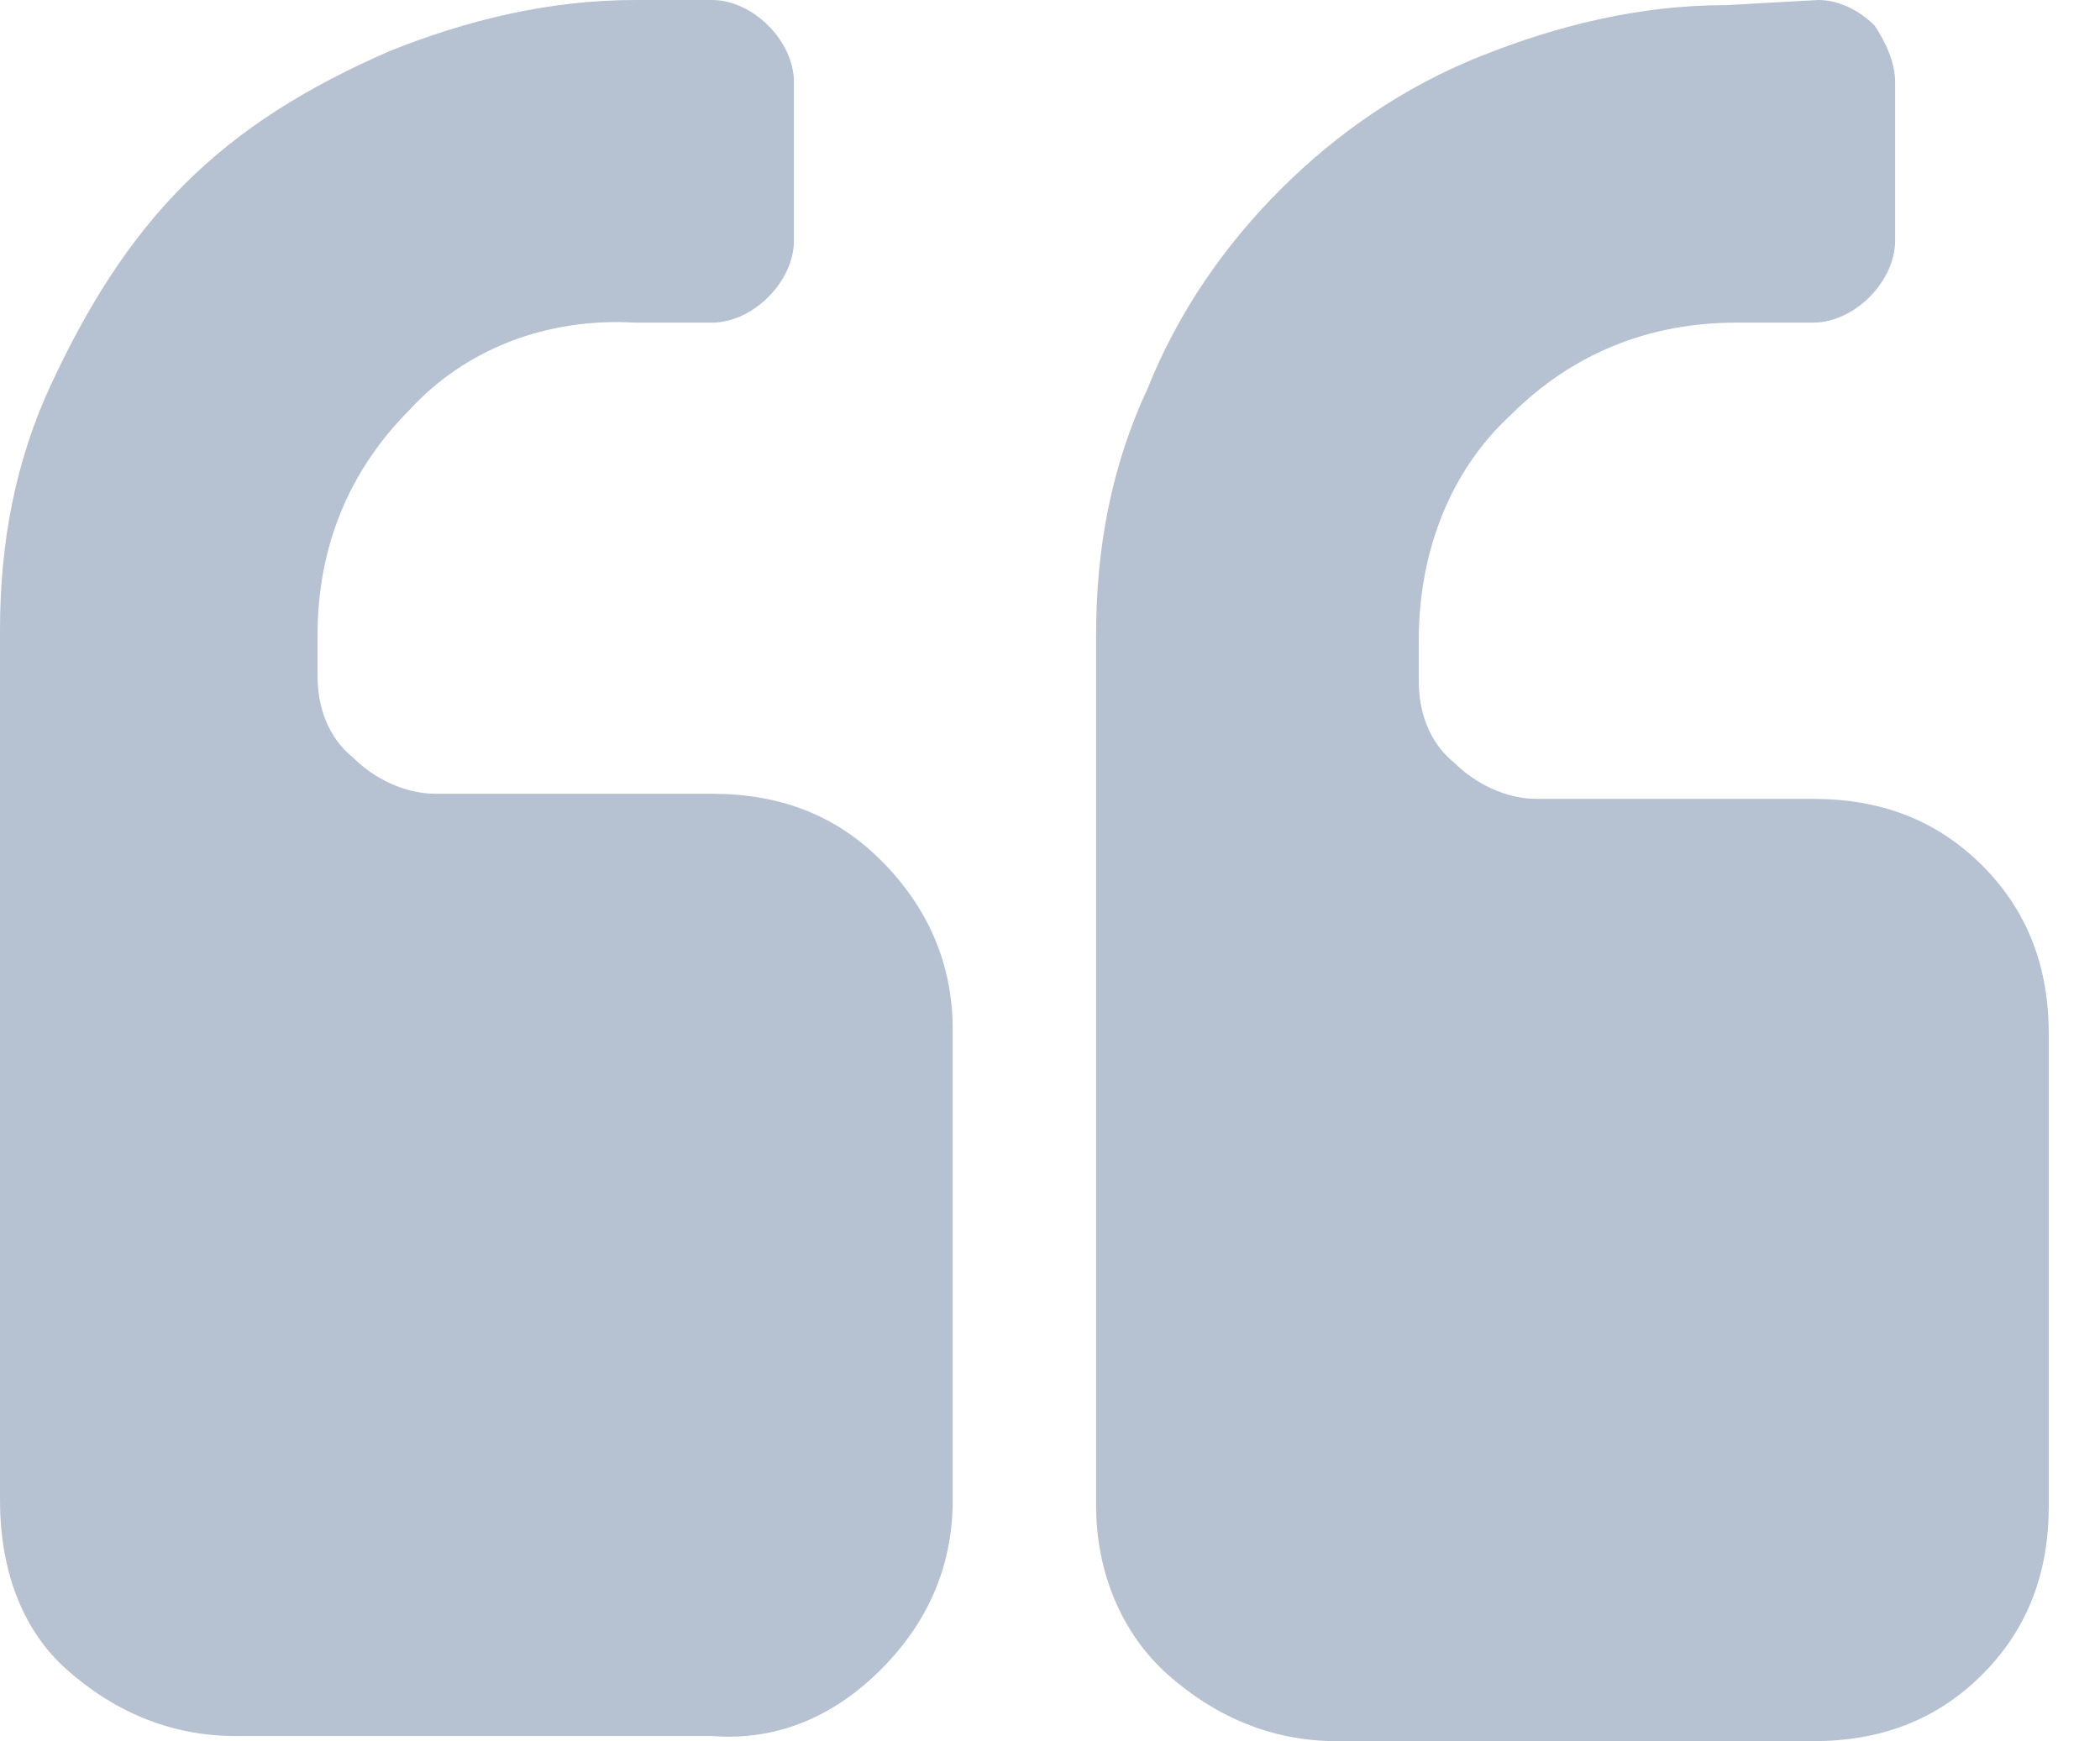
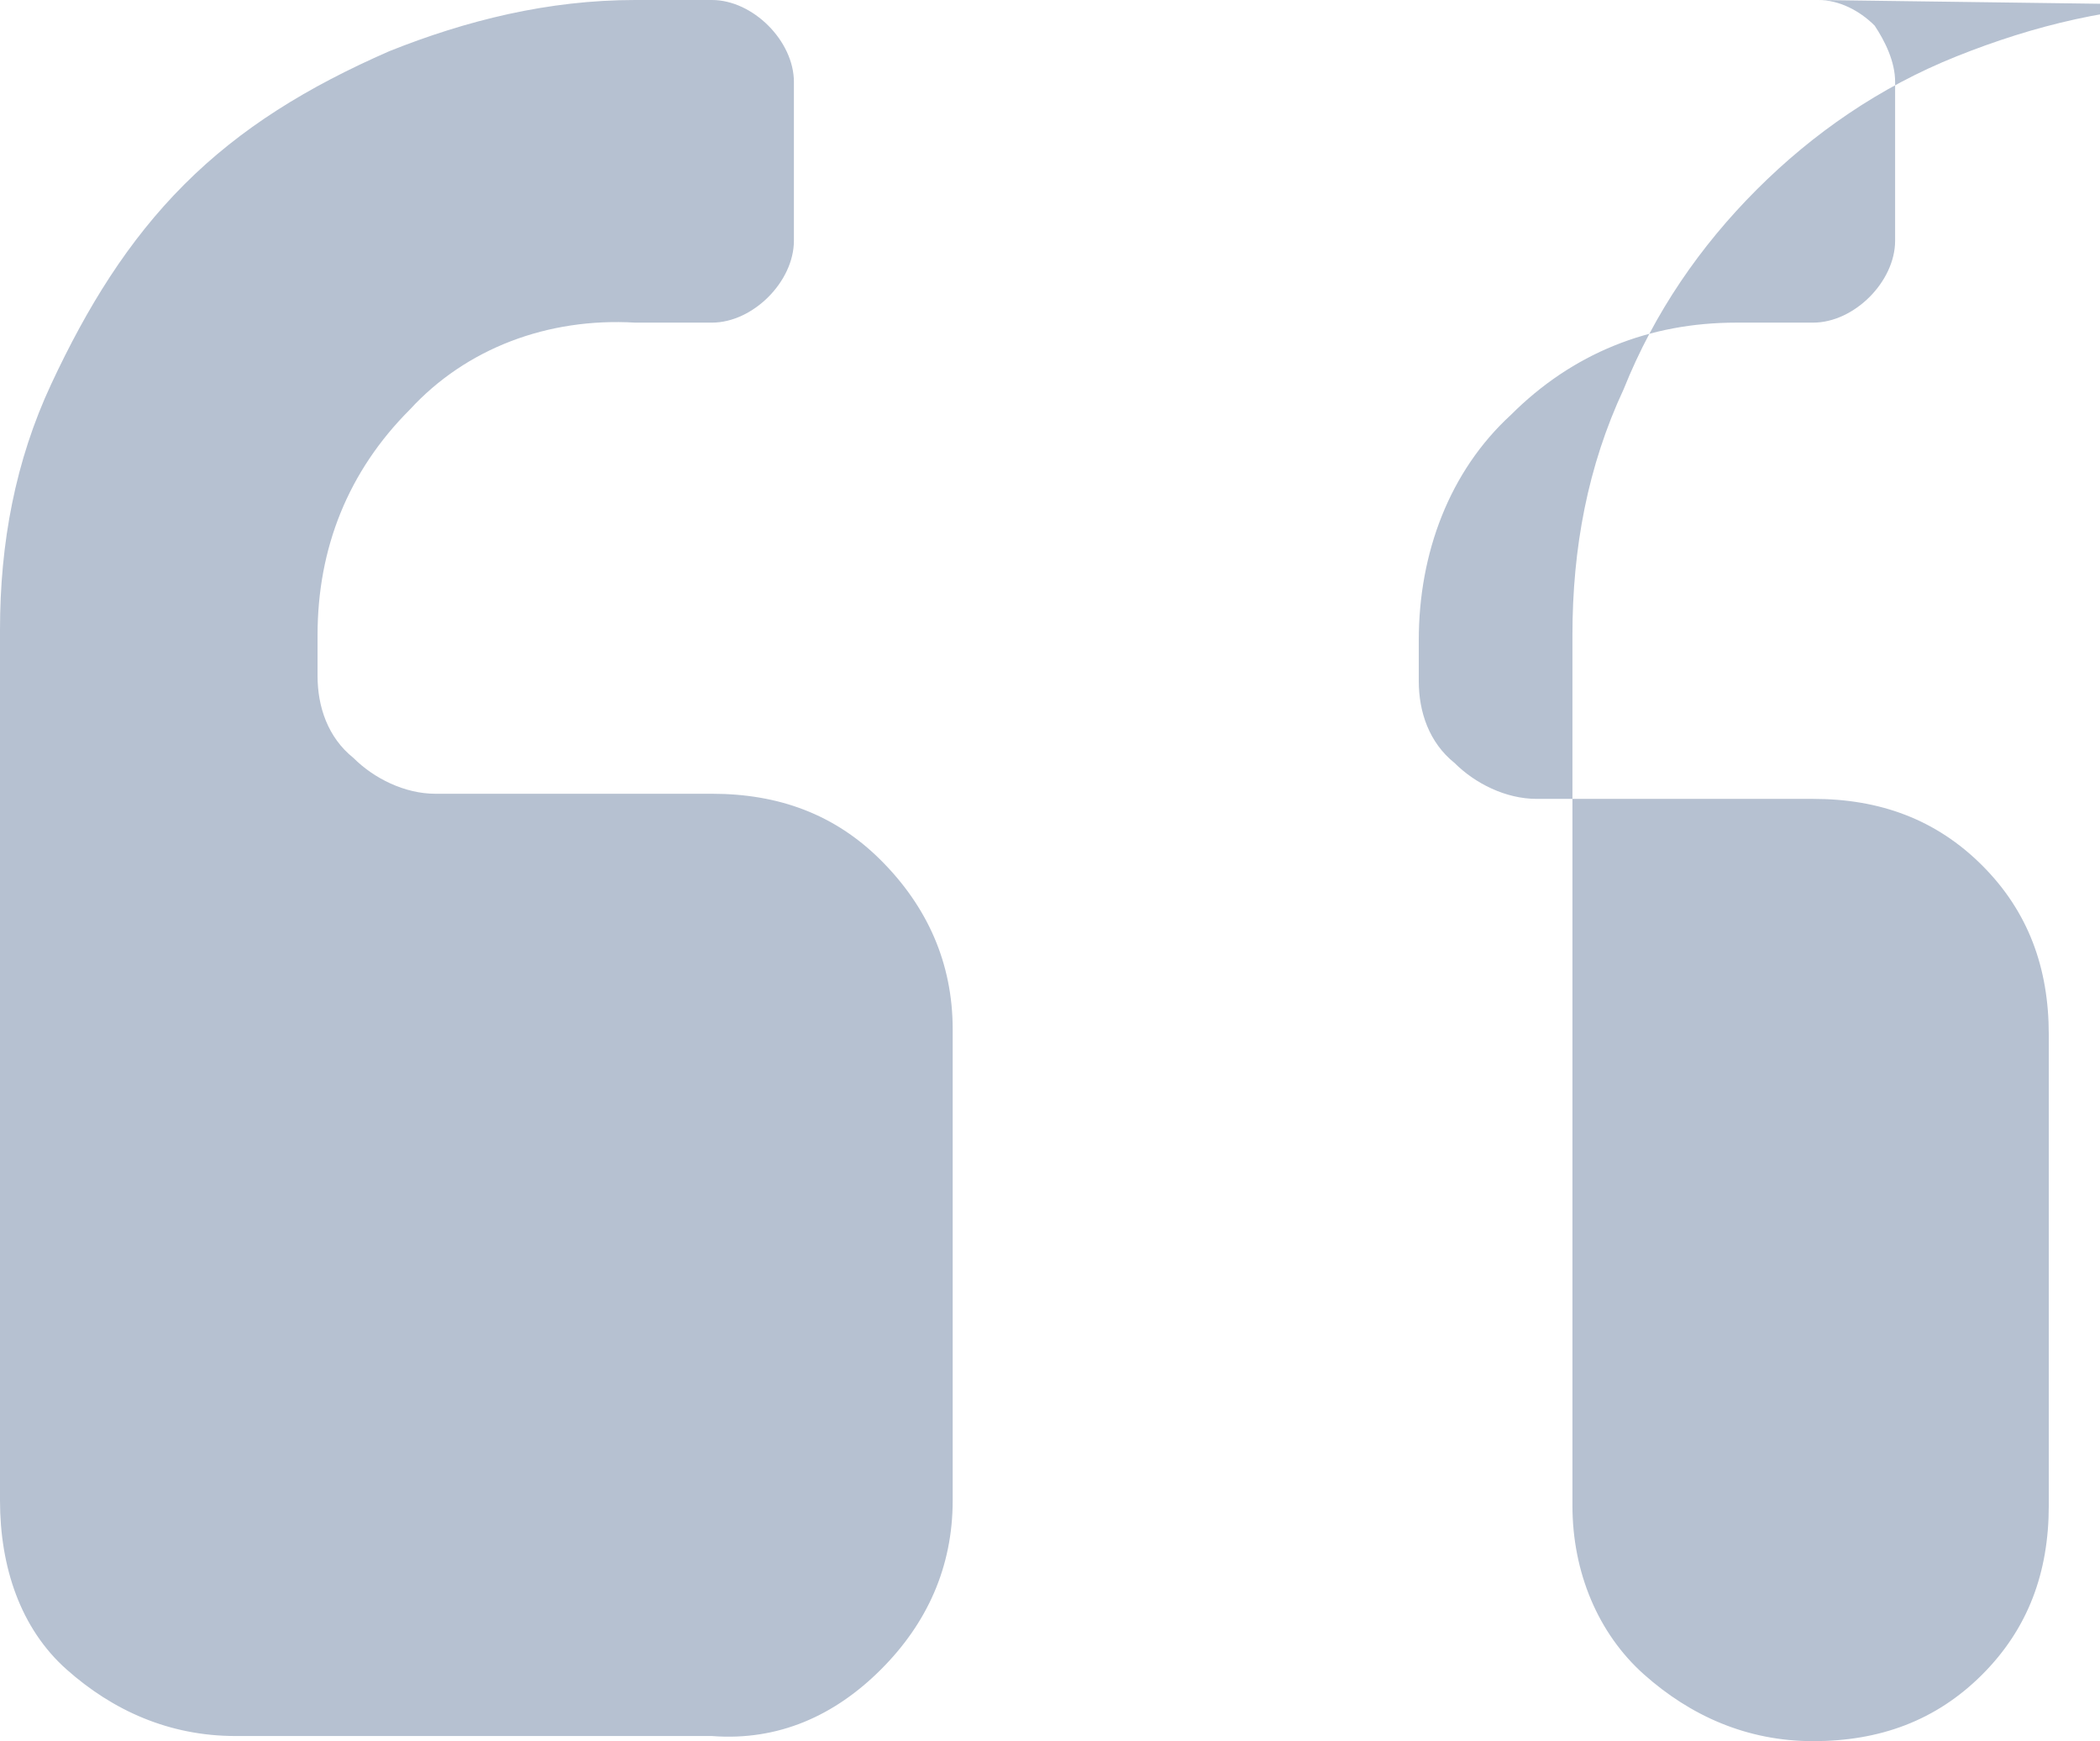
<svg xmlns="http://www.w3.org/2000/svg" version="1.1" id="Layer_1" x="0px" y="0px" viewBox="0 0 41 34" style="enable-background:new 0 0 41 34;" xml:space="preserve">
  <style type="text/css">
	.st0{fill:#B6C1D1;}
</style>
-   <path class="st0" d="M13.9,0c0.4,0,0.8,0.2,1.1,0.5c0.3,0.3,0.5,0.7,0.5,1.1v3.1c0,0.4-0.2,0.8-0.5,1.1c-0.3,0.3-0.7,0.5-1.1,0.5  h-1.5C10.7,6.2,9.1,6.8,8,8c-1.2,1.2-1.8,2.7-1.8,4.4v0.8c0,0.6,0.2,1.2,0.7,1.6c0.4,0.4,1,0.7,1.6,0.7h5.4c1.3,0,2.4,0.4,3.3,1.3  c0.9,0.9,1.4,2,1.4,3.3v9.2c0,1.3-0.5,2.4-1.4,3.3c-0.9,0.9-2,1.4-3.3,1.3H4.6c-1.3,0-2.4-0.5-3.3-1.3S0,30.6,0,29.3v-17  c0-1.7,0.3-3.3,1-4.8s1.5-2.8,2.6-3.9S6,1.7,7.6,1c1.5-0.6,3.1-1,4.8-1L13.9,0z M35.5,0c0.4,0,0.8,0.2,1.1,0.5  C36.8,0.8,37,1.2,37,1.6v3.1c0,0.4-0.2,0.8-0.5,1.1c-0.3,0.3-0.7,0.5-1.1,0.5h-1.5c-1.7,0-3.2,0.6-4.4,1.8c-1.2,1.1-1.8,2.7-1.8,4.4  v0.8c0,0.6,0.2,1.2,0.7,1.6c0.4,0.4,1,0.7,1.6,0.7h5.4c1.3,0,2.4,0.4,3.3,1.3c0.9,0.9,1.3,2,1.3,3.3v9.2c0,1.3-0.4,2.4-1.3,3.3  c-0.9,0.9-2,1.3-3.3,1.3h-9.3c-1.3,0-2.4-0.5-3.3-1.3s-1.4-2-1.4-3.3v-17c0-1.7,0.3-3.3,1-4.8c0.6-1.5,1.5-2.8,2.6-3.9  c1.1-1.1,2.4-2,3.9-2.6c1.5-0.6,3.1-1,4.8-1L35.5,0z" />
+   <path class="st0" d="M13.9,0c0.4,0,0.8,0.2,1.1,0.5c0.3,0.3,0.5,0.7,0.5,1.1v3.1c0,0.4-0.2,0.8-0.5,1.1c-0.3,0.3-0.7,0.5-1.1,0.5  h-1.5C10.7,6.2,9.1,6.8,8,8c-1.2,1.2-1.8,2.7-1.8,4.4v0.8c0,0.6,0.2,1.2,0.7,1.6c0.4,0.4,1,0.7,1.6,0.7h5.4c1.3,0,2.4,0.4,3.3,1.3  c0.9,0.9,1.4,2,1.4,3.3v9.2c0,1.3-0.5,2.4-1.4,3.3c-0.9,0.9-2,1.4-3.3,1.3H4.6c-1.3,0-2.4-0.5-3.3-1.3S0,30.6,0,29.3v-17  c0-1.7,0.3-3.3,1-4.8s1.5-2.8,2.6-3.9S6,1.7,7.6,1c1.5-0.6,3.1-1,4.8-1L13.9,0z M35.5,0c0.4,0,0.8,0.2,1.1,0.5  C36.8,0.8,37,1.2,37,1.6v3.1c0,0.4-0.2,0.8-0.5,1.1c-0.3,0.3-0.7,0.5-1.1,0.5h-1.5c-1.7,0-3.2,0.6-4.4,1.8c-1.2,1.1-1.8,2.7-1.8,4.4  v0.8c0,0.6,0.2,1.2,0.7,1.6c0.4,0.4,1,0.7,1.6,0.7h5.4c1.3,0,2.4,0.4,3.3,1.3c0.9,0.9,1.3,2,1.3,3.3v9.2c0,1.3-0.4,2.4-1.3,3.3  c-0.9,0.9-2,1.3-3.3,1.3c-1.3,0-2.4-0.5-3.3-1.3s-1.4-2-1.4-3.3v-17c0-1.7,0.3-3.3,1-4.8c0.6-1.5,1.5-2.8,2.6-3.9  c1.1-1.1,2.4-2,3.9-2.6c1.5-0.6,3.1-1,4.8-1L35.5,0z" />
</svg>